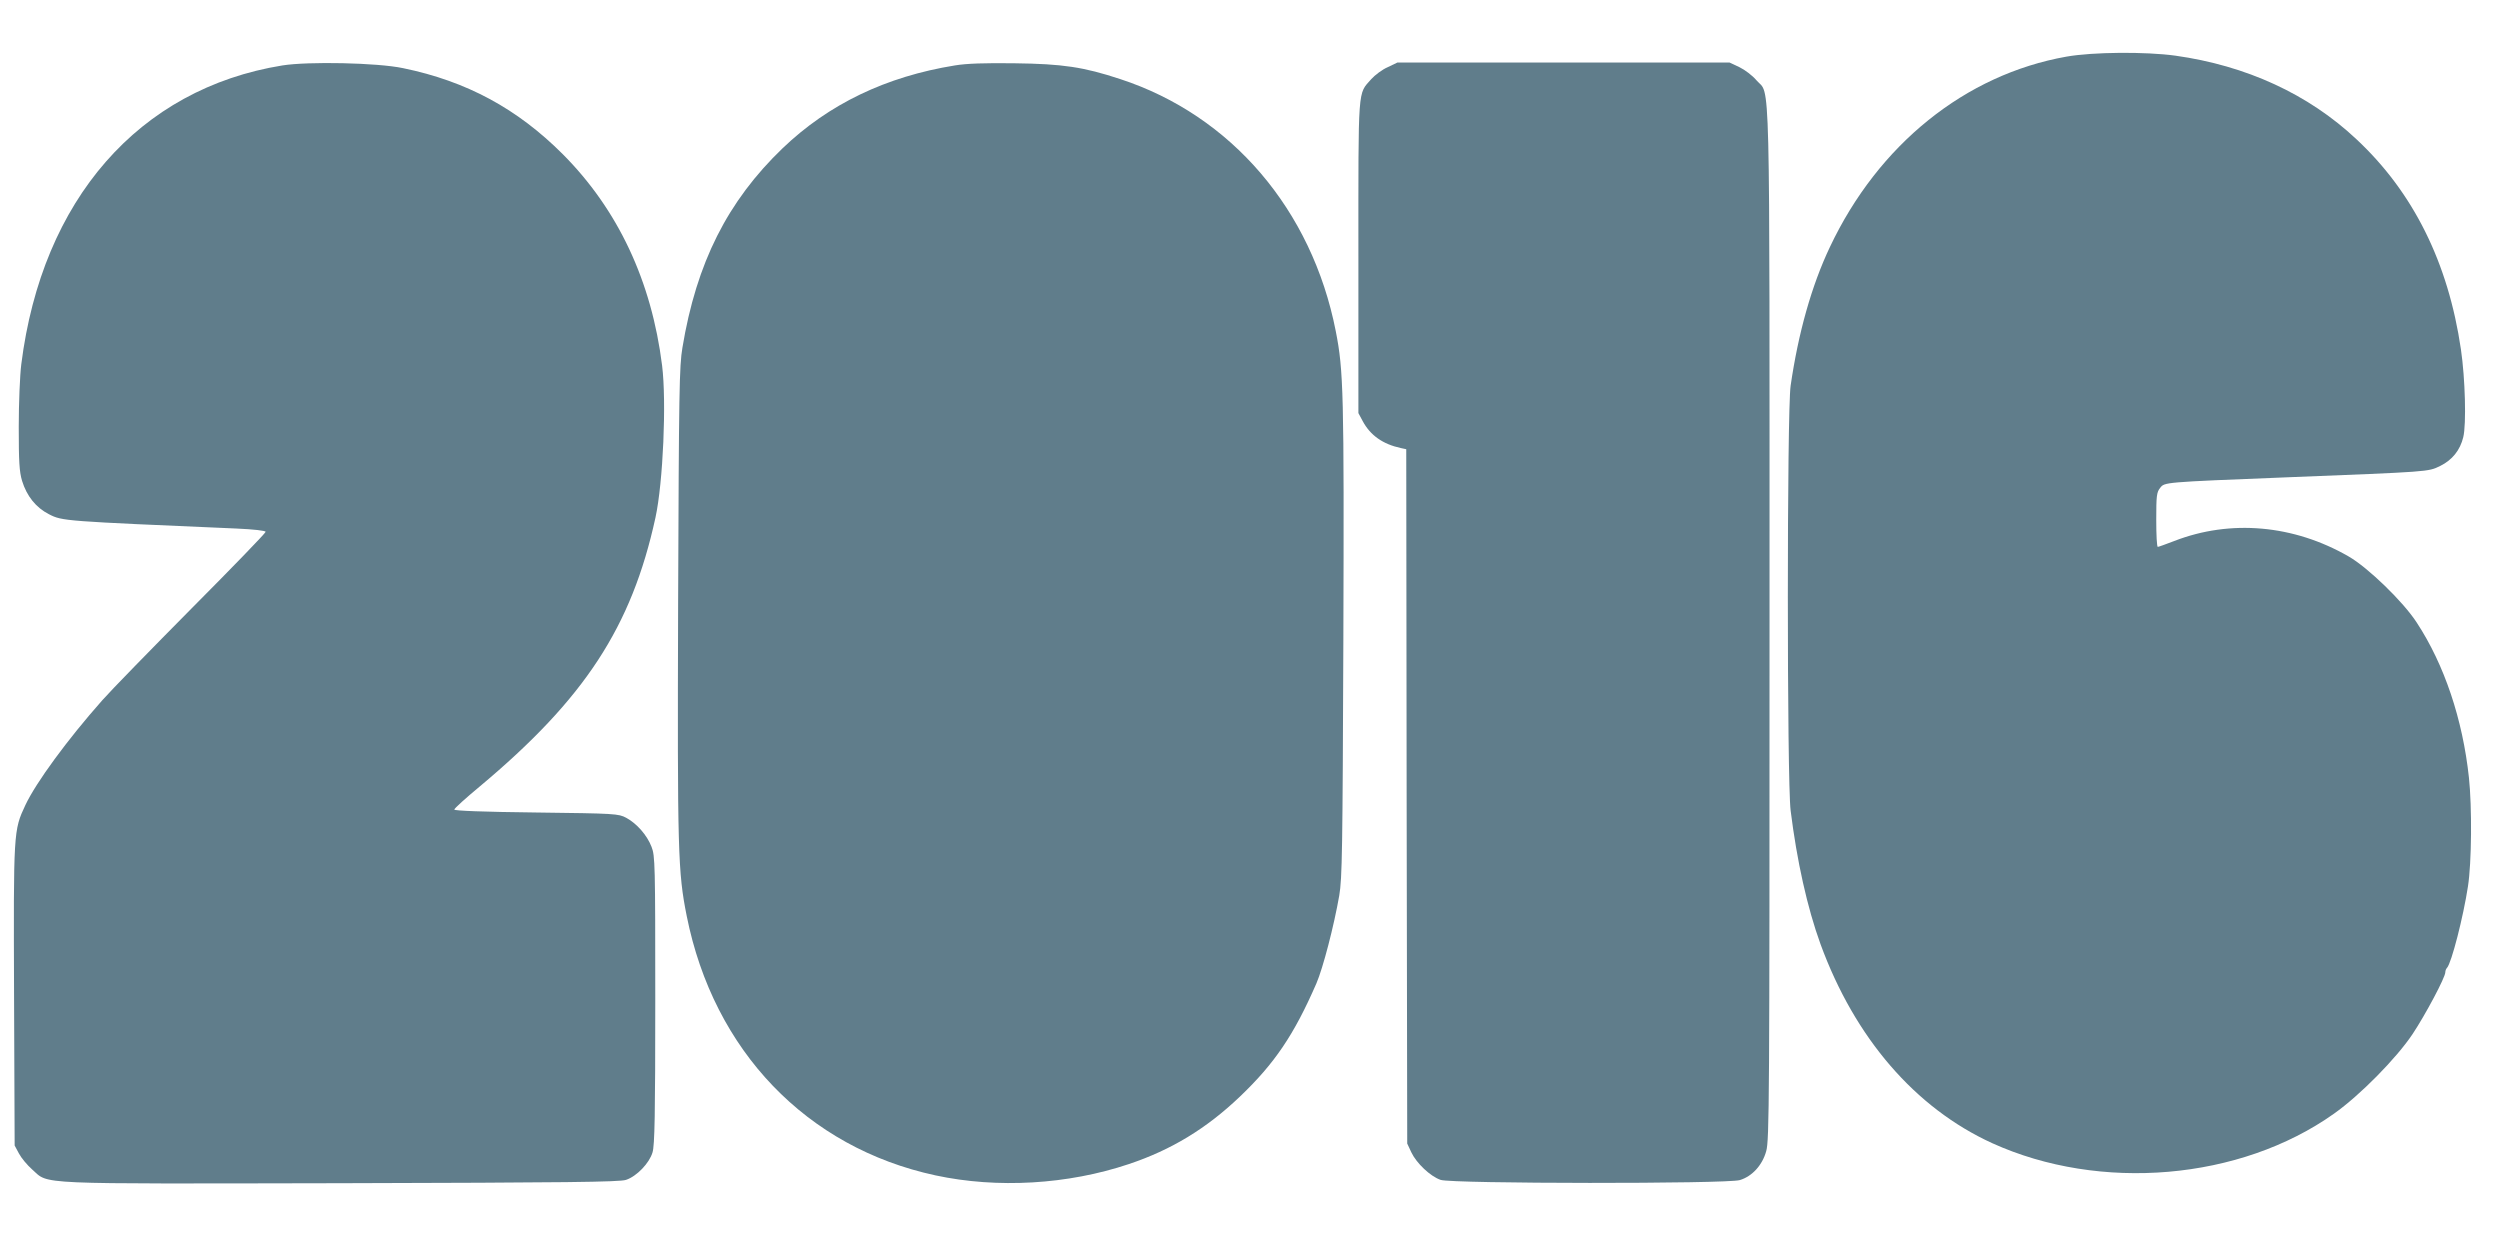
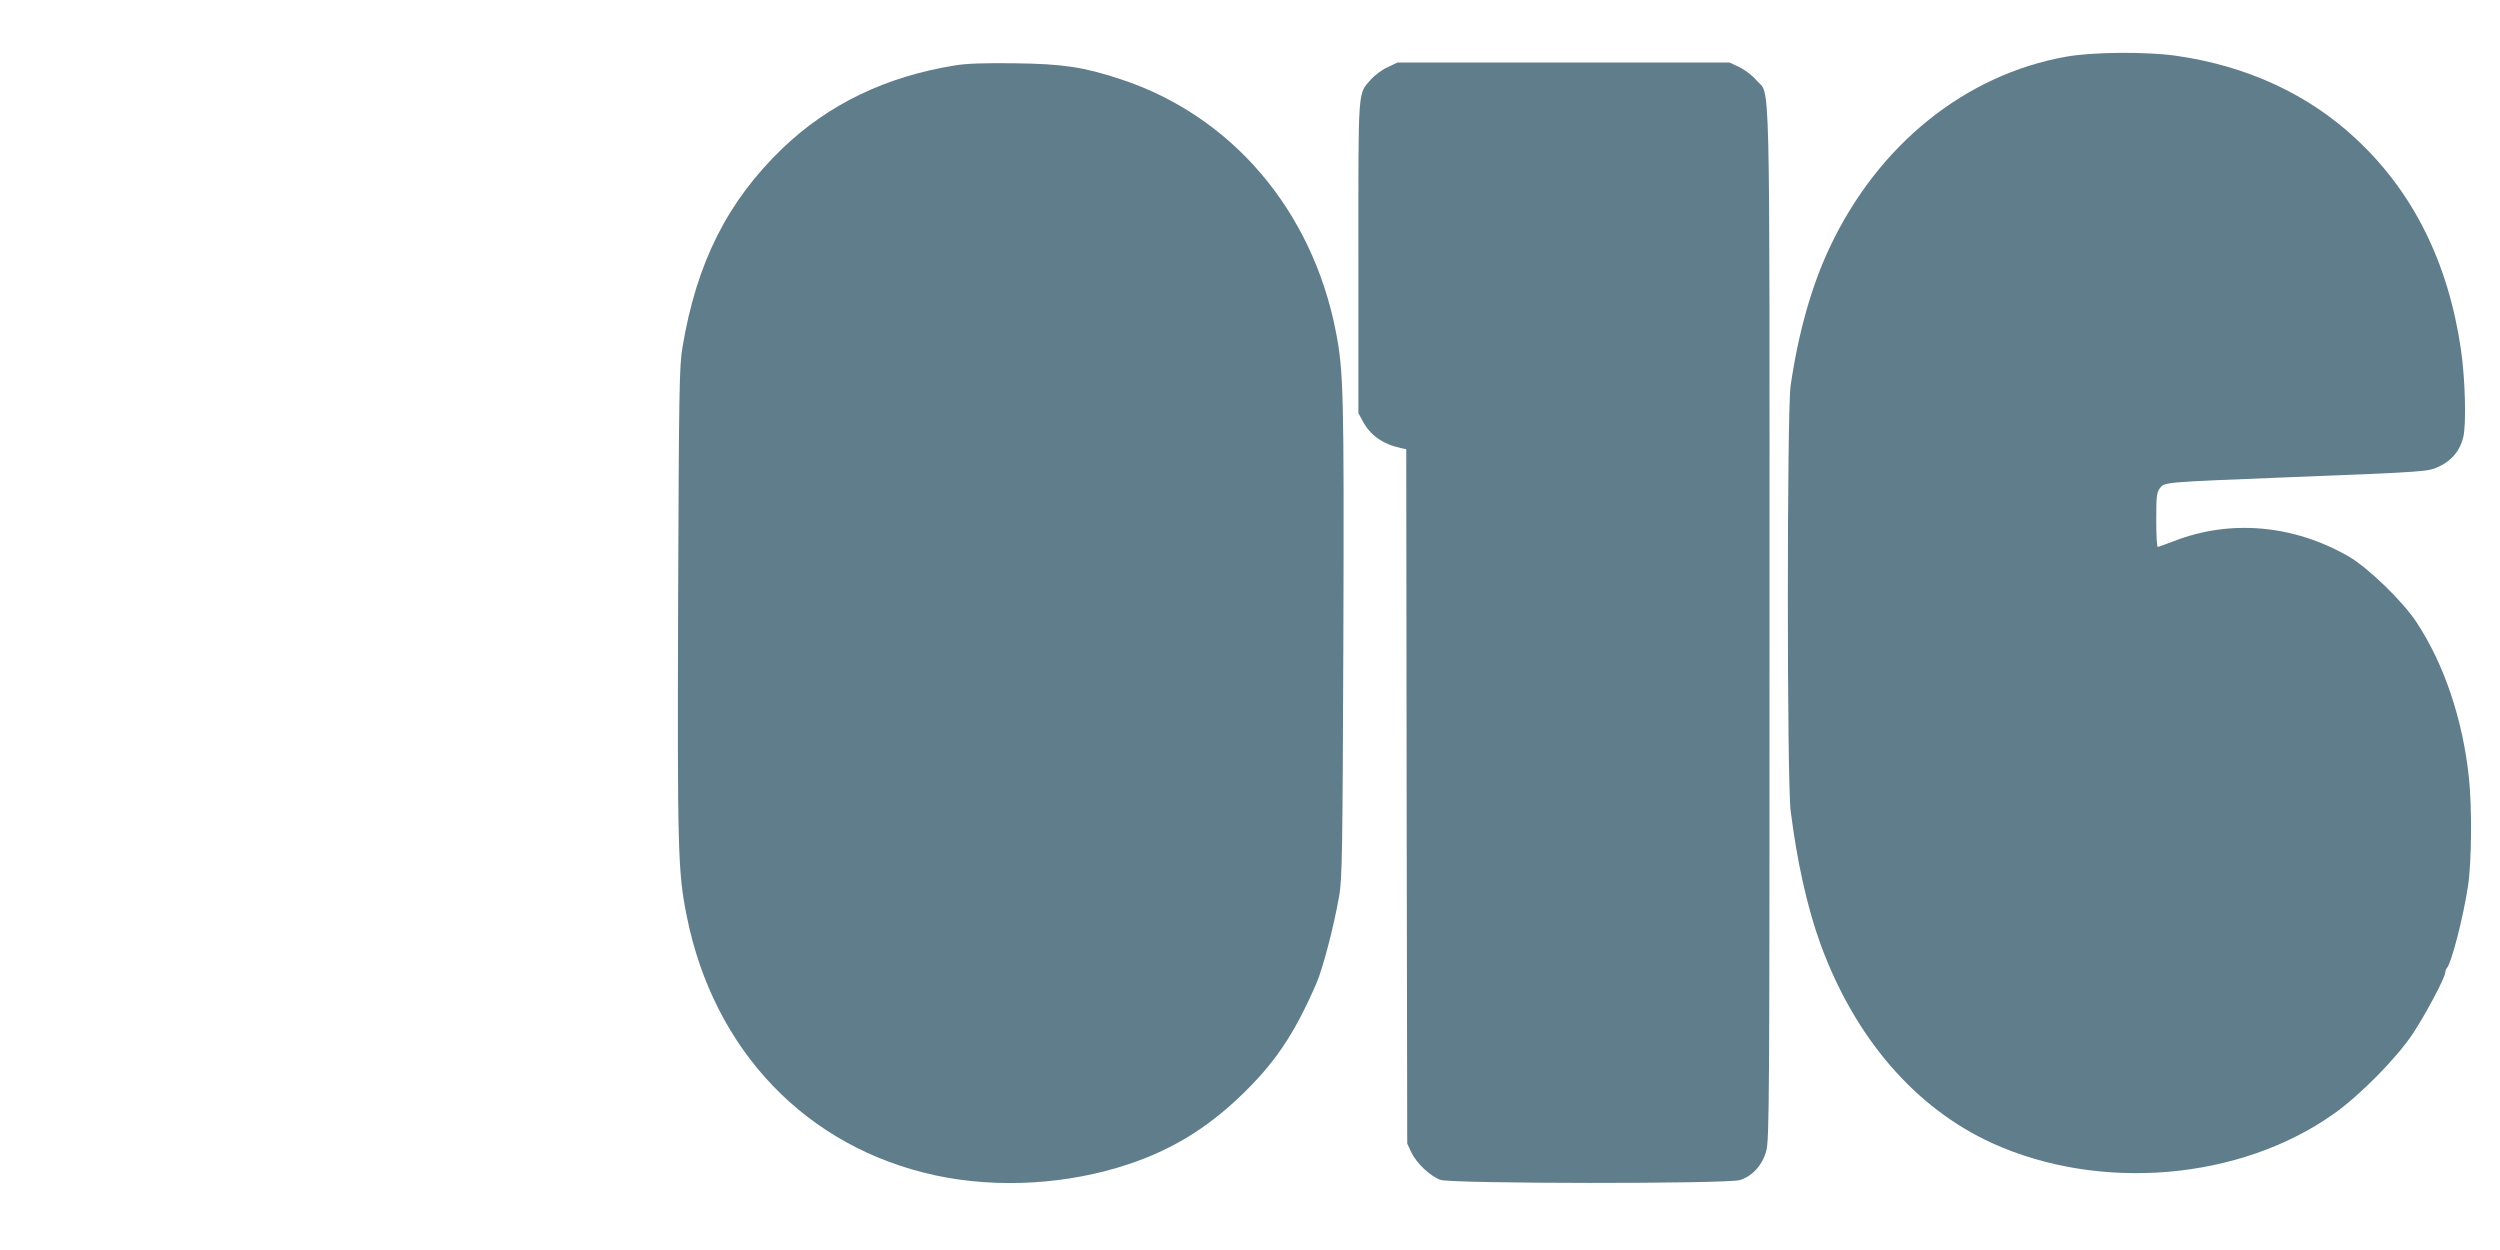
<svg xmlns="http://www.w3.org/2000/svg" version="1.0" width="1280pt" height="640pt" viewBox="0 0 1280 640" preserveAspectRatio="xMidYMid meet">
  <g transform="translate(0,640) scale(0.1,-0.1)" fill="#607d8b" stroke="none">
    <path d="M10580 6110 c-518 -92 -963 -450 -1211 -975 -94 -198 -162 -441 -201 -710 -19 -129 -19 -2023 0 -2175 32 -257 85 -497 153 -684 176 -481 485 -839 879 -1019 553 -251 1270 -190 1750 151 133 94 319 283 402 407 67 101 168 291 168 317 0 8 4 18 9 23 23 26 83 260 107 417 19 122 21 405 5 556 -32 299 -126 579 -267 794 -69 107 -250 282 -349 339 -281 162 -605 191 -893 79 -42 -16 -80 -30 -84 -30 -5 0 -8 62 -8 139 0 122 2 141 20 163 23 29 13 29 645 54 736 29 727 28 788 58 62 30 103 81 119 148 16 66 10 298 -12 449 -65 444 -244 805 -536 1077 -245 230 -563 376 -926 427 -153 21 -423 19 -558 -5z" />
-     <path d="M1446 6065 c-735 -119 -1231 -687 -1337 -1530 -7 -55 -13 -199 -13 -320 0 -180 3 -230 17 -277 24 -78 71 -137 138 -171 68 -35 75 -35 957 -73 92 -4 152 -11 152 -17 0 -6 -170 -182 -378 -391 -208 -210 -414 -421 -458 -471 -179 -202 -340 -422 -394 -537 -61 -130 -61 -133 -58 -977 l3 -766 22 -41 c12 -23 43 -60 68 -82 88 -78 -10 -73 1585 -70 1156 3 1422 6 1455 17 55 18 120 86 136 141 11 36 14 191 14 780 0 697 -1 738 -19 784 -23 60 -76 120 -130 149 -40 21 -54 22 -461 27 -271 3 -420 9 -419 15 0 6 59 59 130 118 537 449 778 817 900 1377 39 179 57 593 34 778 -54 433 -226 799 -509 1083 -233 233 -492 373 -817 440 -132 28 -485 35 -618 14z" />
    <path d="M4889 6065 c-353 -57 -646 -198 -882 -424 -282 -271 -441 -586 -513 -1021 -16 -95 -18 -219 -22 -1305 -4 -1283 -1 -1379 44 -1605 138 -690 614 -1186 1274 -1328 317 -68 677 -47 990 58 218 73 397 182 568 345 178 170 277 316 392 580 34 79 90 295 117 450 15 89 17 227 21 1310 4 1265 1 1377 -39 1580 -122 621 -535 1104 -1103 1290 -188 62 -295 78 -541 81 -154 2 -246 -1 -306 -11z" />
    <path d="M7105 6056 c-28 -12 -65 -40 -84 -61 -70 -80 -66 -23 -66 -910 l0 -800 22 -41 c39 -73 103 -118 195 -138 l28 -6 2 -1778 3 -1777 21 -45 c26 -55 97 -123 150 -141 56 -20 1467 -21 1532 -1 63 19 115 76 135 148 16 56 17 256 17 2700 0 2927 5 2699 -67 2783 -20 24 -60 54 -87 67 l-51 24 -850 0 -850 0 -50 -24z" />
  </g>
</svg>